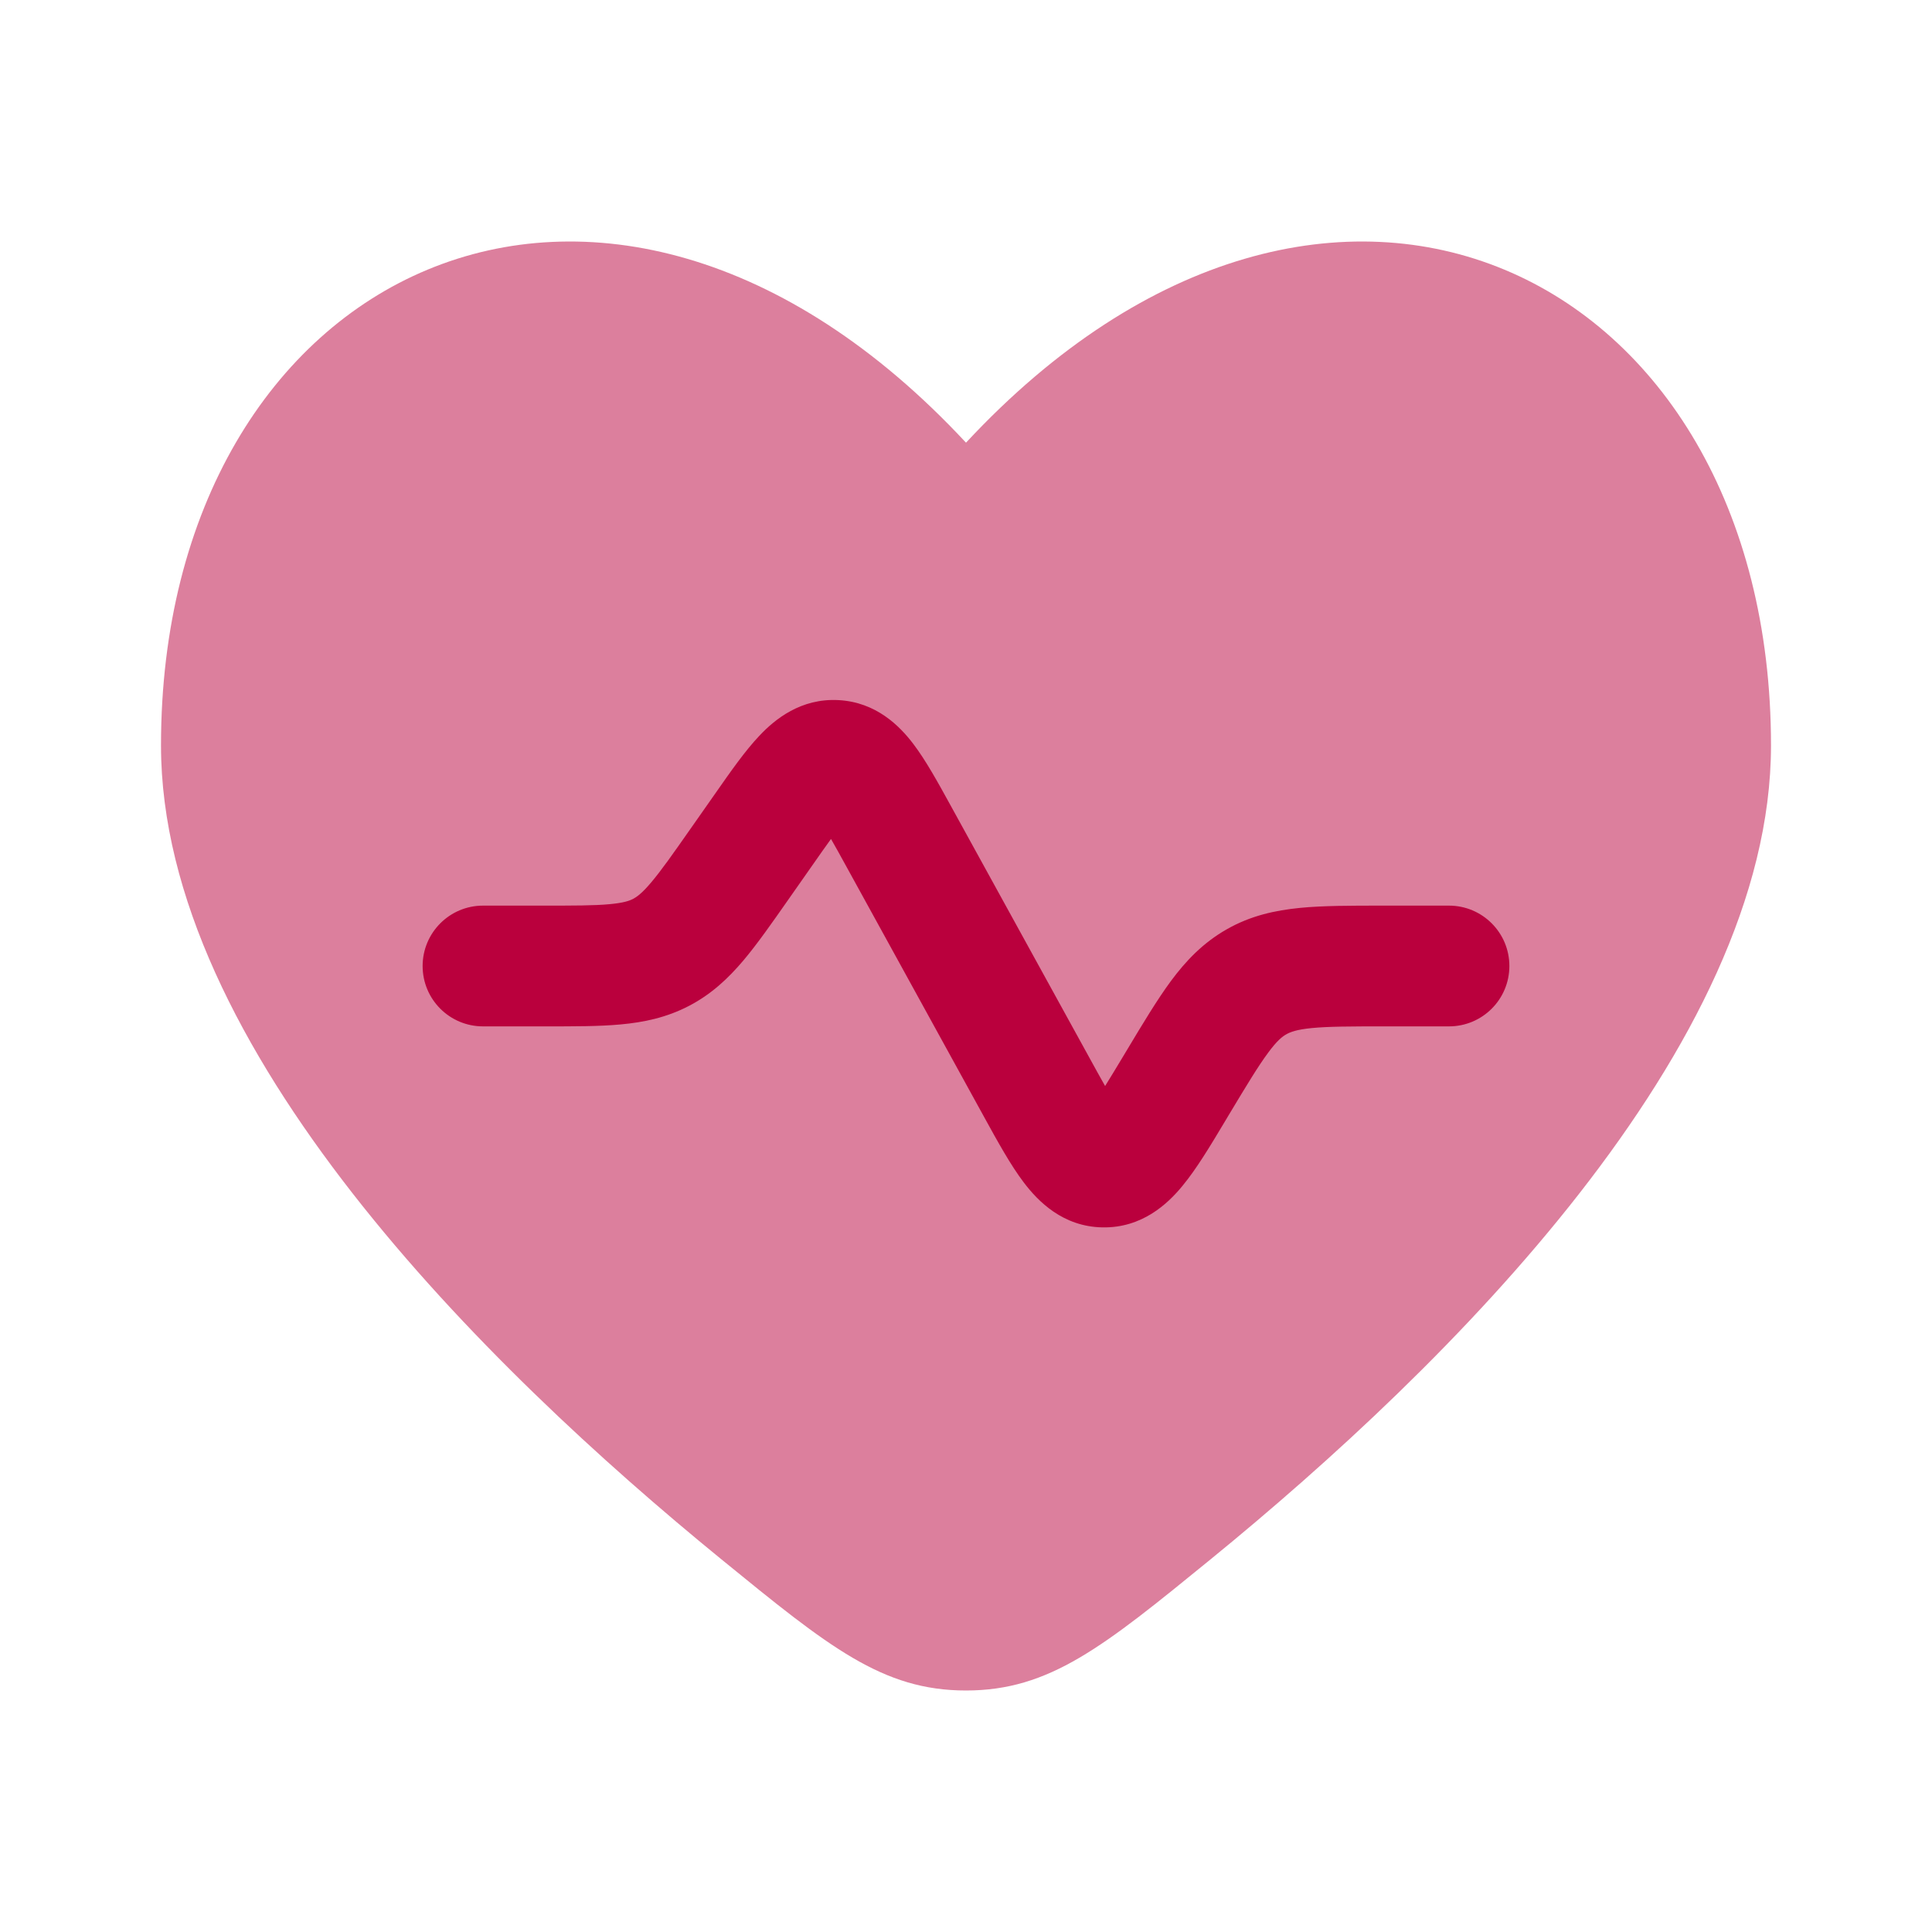
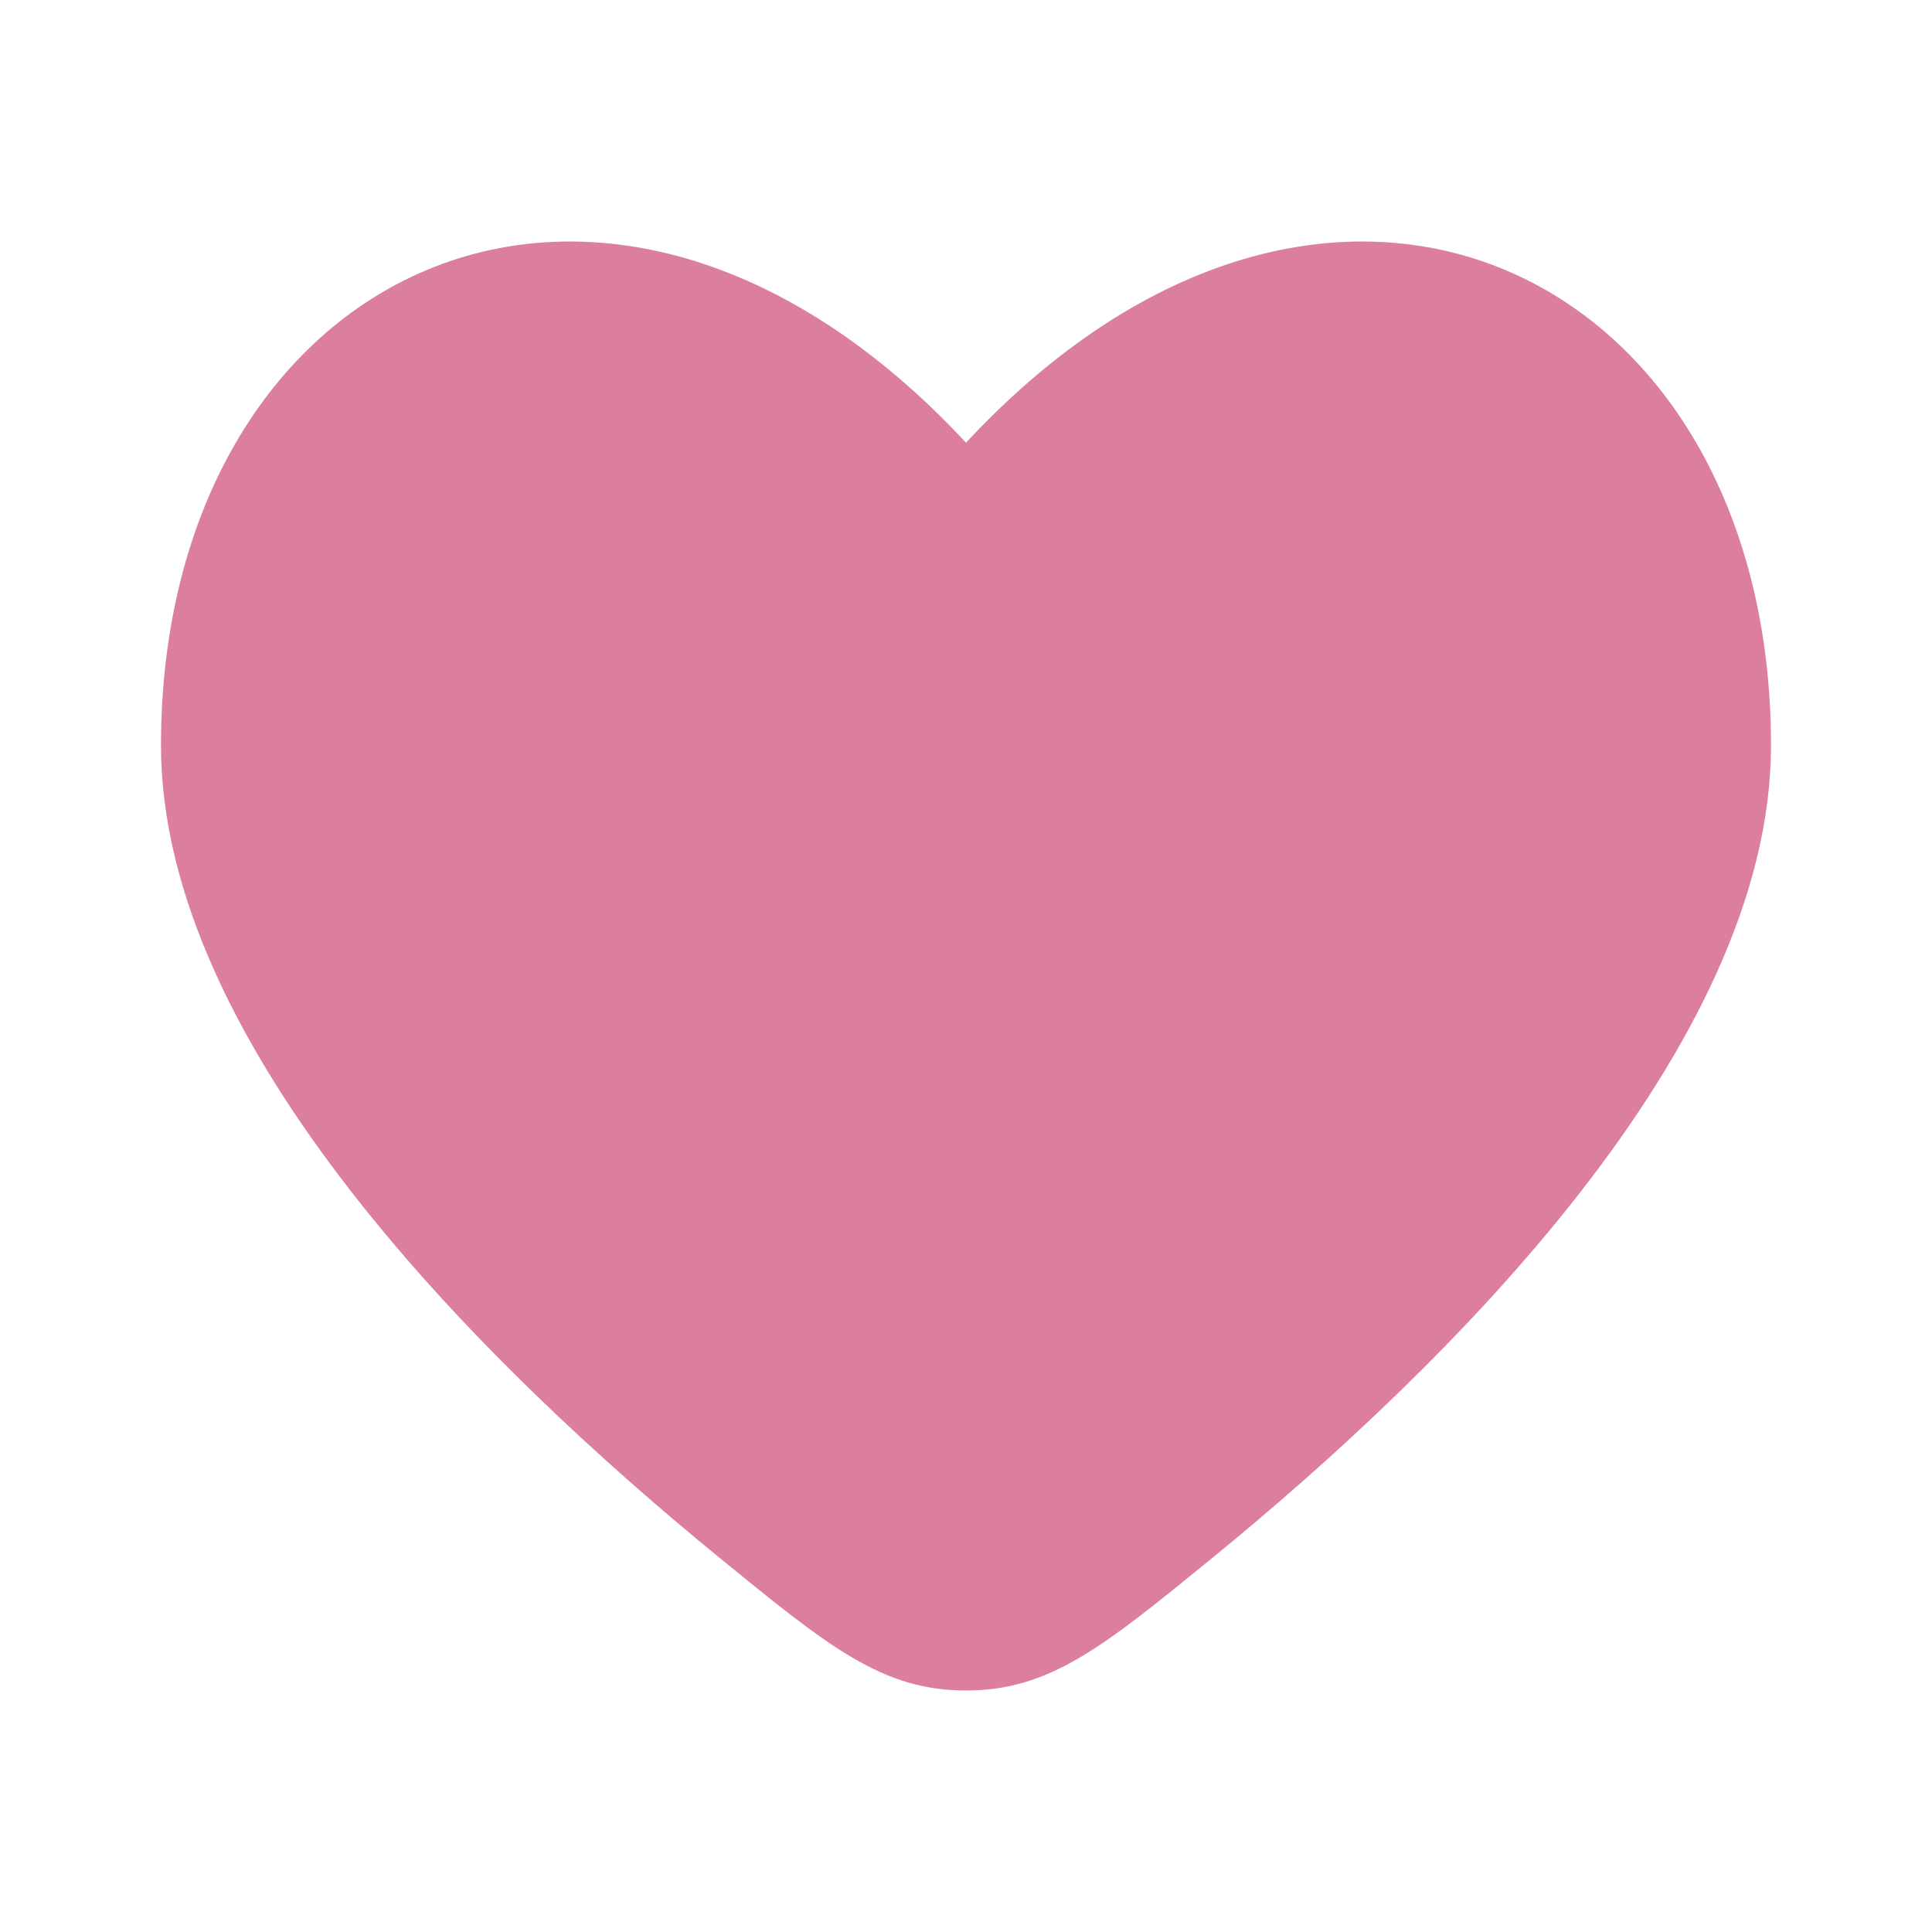
<svg xmlns="http://www.w3.org/2000/svg" width="800px" height="800px" viewBox="0 0 24 24" fill="none">
  <g id="SVGRepo_bgCarrier" stroke-width="0" />
  <g id="SVGRepo_tracerCarrier" stroke-linecap="round" stroke-linejoin="round" />
  <g id="SVGRepo_iconCarrier">
    <path opacity="0.5" d="M2 9.26C2 13.008 6.019 16.971 8.962 19.371C10.294 20.457 10.96 21 12 21C13.04 21 13.706 20.457 15.038 19.371C17.981 16.971 22 13.008 22 9.26C22 3.349 16.5 0.663 12 5.499C7.5 0.663 2 3.349 2 9.26Z" fill="#ba003d" />
-     <path d="M10.093 10.747C10.183 10.619 10.257 10.512 10.323 10.422C10.379 10.519 10.442 10.633 10.517 10.77L12.227 13.879C12.393 14.181 12.556 14.477 12.72 14.692C12.895 14.922 13.202 15.238 13.695 15.247C14.188 15.256 14.508 14.953 14.691 14.729C14.863 14.521 15.037 14.231 15.214 13.935L15.269 13.843C15.49 13.475 15.629 13.245 15.752 13.079C15.865 12.925 15.931 12.875 15.98 12.848C16.029 12.82 16.105 12.79 16.295 12.771C16.501 12.751 16.769 12.75 17.199 12.75H18C18.414 12.75 18.75 12.415 18.75 12C18.75 11.586 18.414 11.25 18 11.25L17.166 11.25C16.779 11.25 16.437 11.25 16.15 11.278C15.838 11.309 15.536 11.375 15.241 11.543C14.946 11.71 14.732 11.935 14.546 12.186C14.375 12.418 14.199 12.711 14 13.043L14 13.043L13.952 13.123C13.865 13.267 13.793 13.387 13.728 13.491C13.668 13.385 13.6 13.262 13.519 13.114L11.809 10.006C11.655 9.726 11.502 9.447 11.346 9.242C11.176 9.018 10.884 8.722 10.416 8.697C9.949 8.672 9.627 8.934 9.434 9.139C9.257 9.325 9.074 9.587 8.891 9.849L8.581 10.291C8.354 10.615 8.212 10.817 8.088 10.963C7.975 11.097 7.912 11.141 7.865 11.166C7.819 11.19 7.747 11.216 7.572 11.232C7.381 11.25 7.134 11.25 6.738 11.25H6C5.586 11.25 5.25 11.586 5.25 12C5.25 12.415 5.586 12.75 6 12.75L6.768 12.75H6.768C7.125 12.75 7.442 12.751 7.708 12.726C7.997 12.7 8.279 12.641 8.558 12.496C8.837 12.351 9.047 12.153 9.234 11.932C9.407 11.727 9.588 11.468 9.793 11.175L10.093 10.747Z" fill="#ba003d" />
  </g>
</svg>